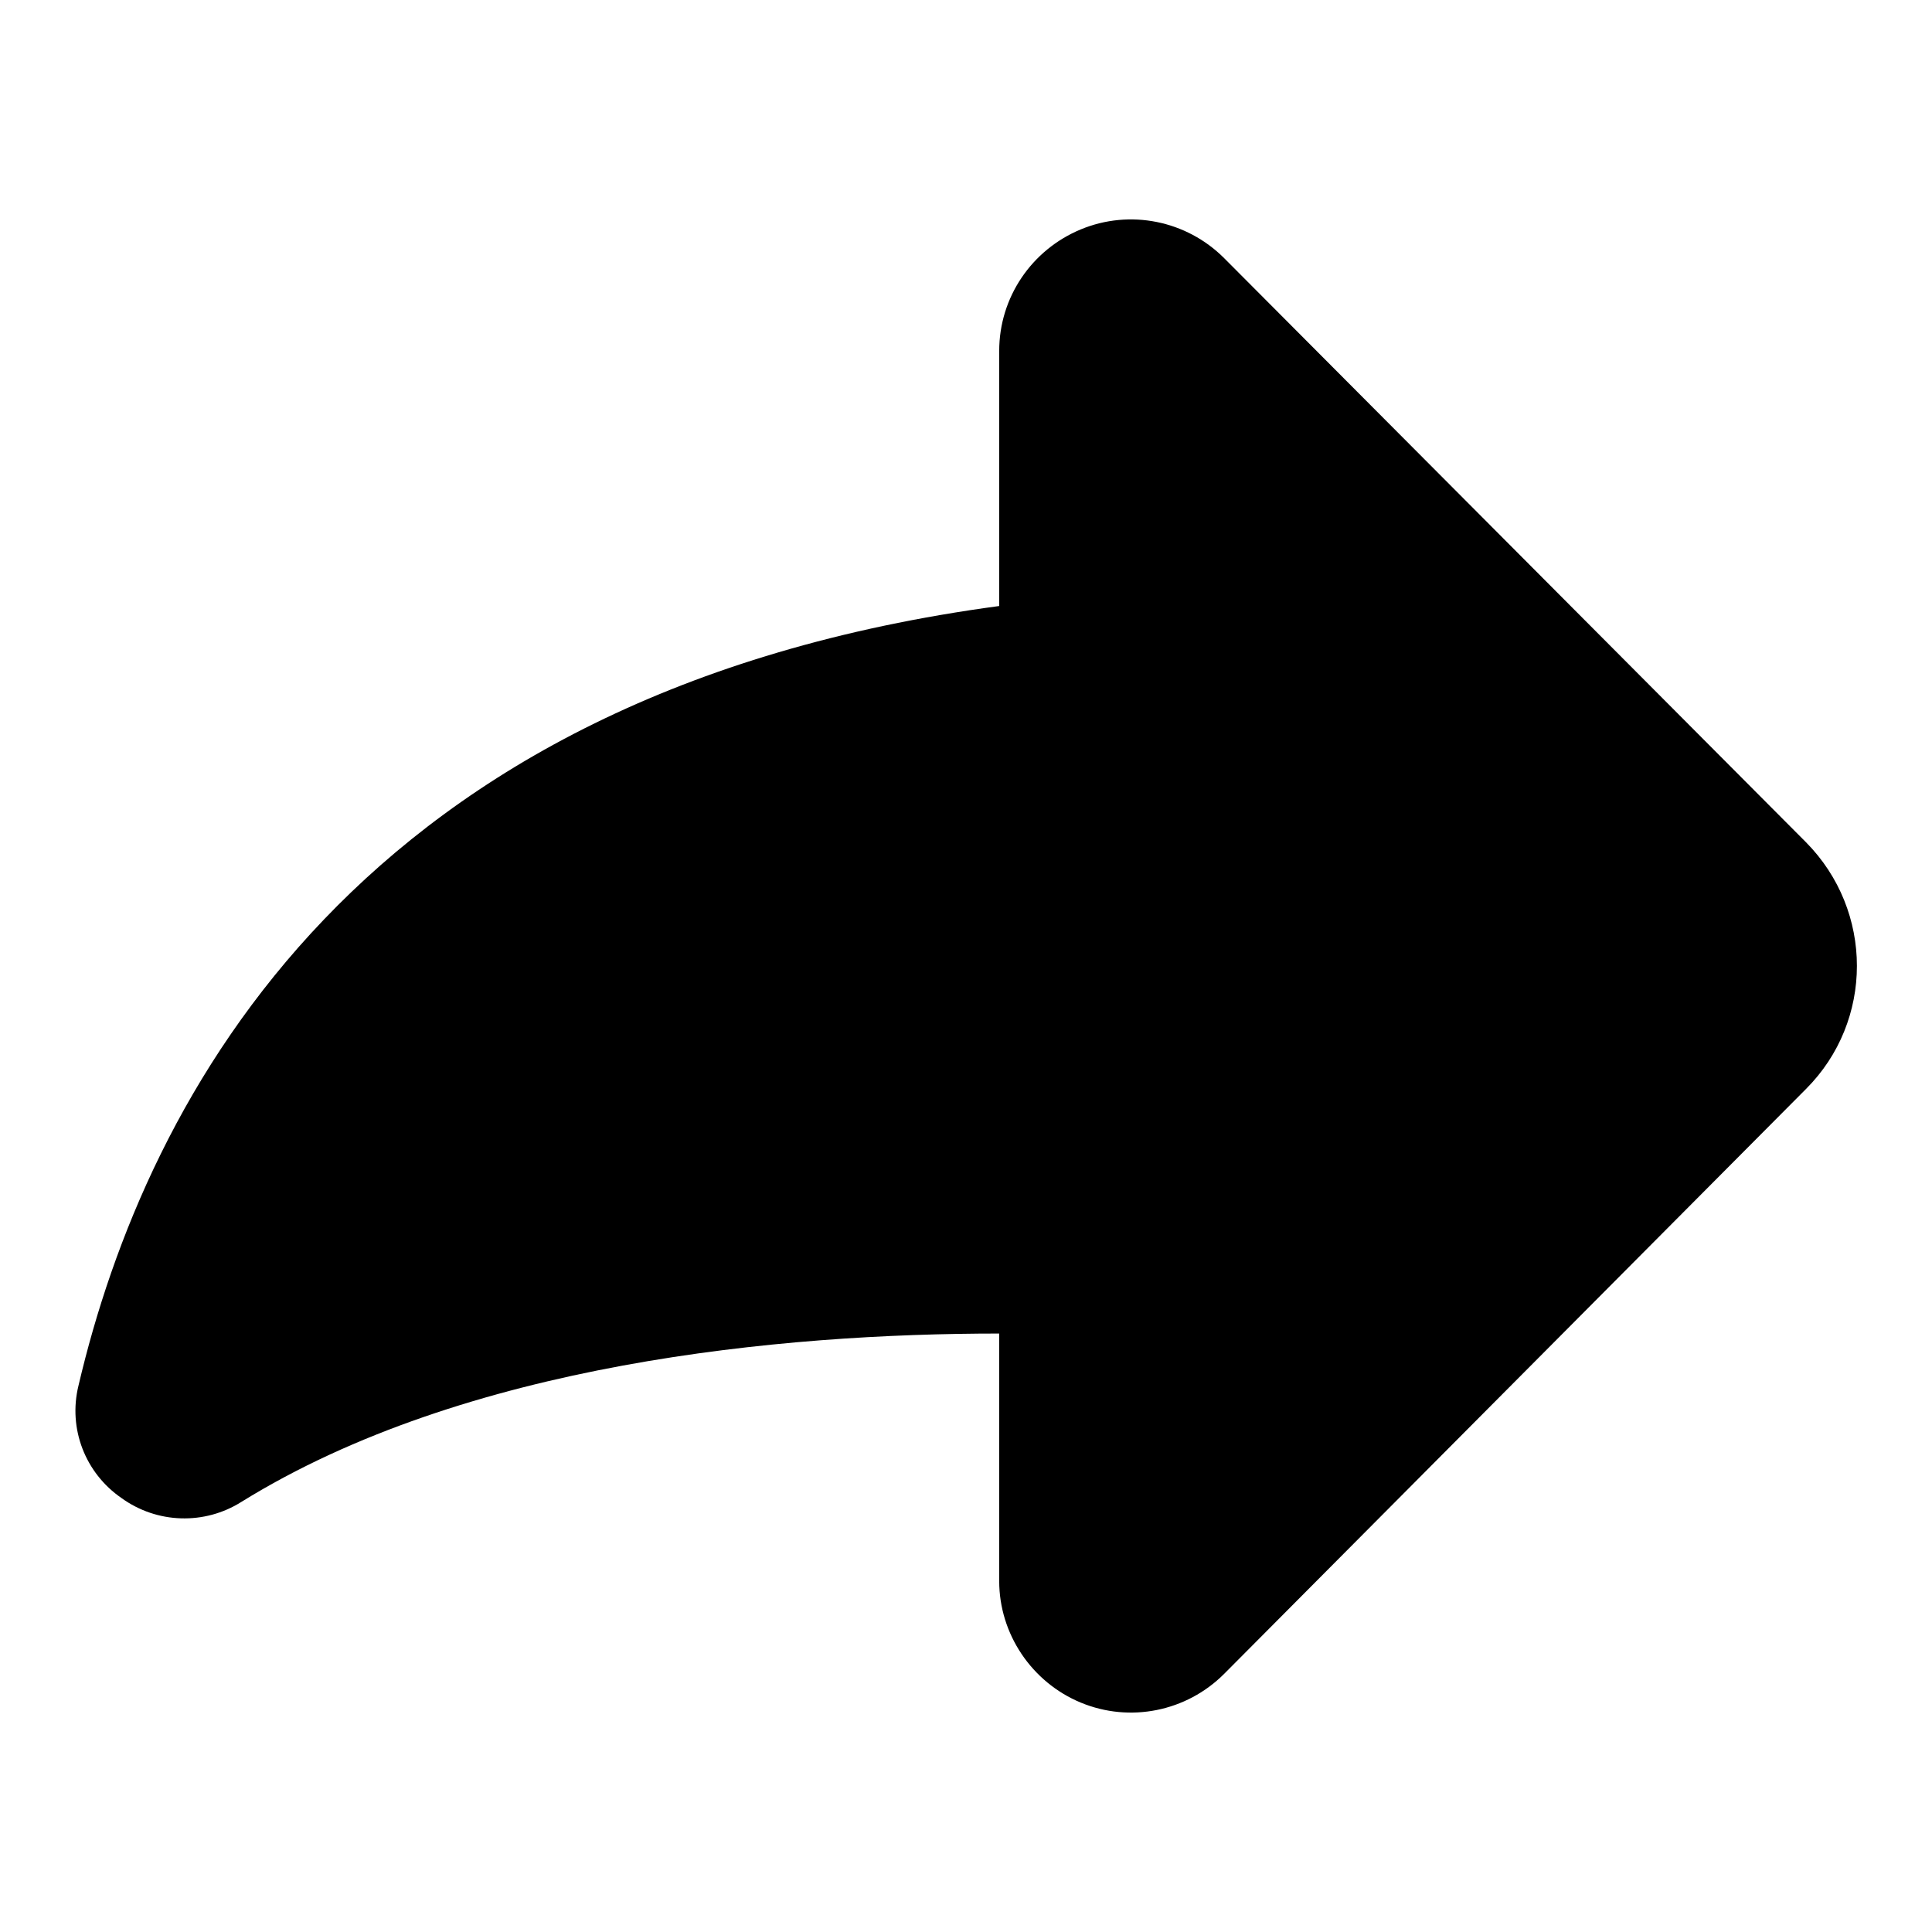
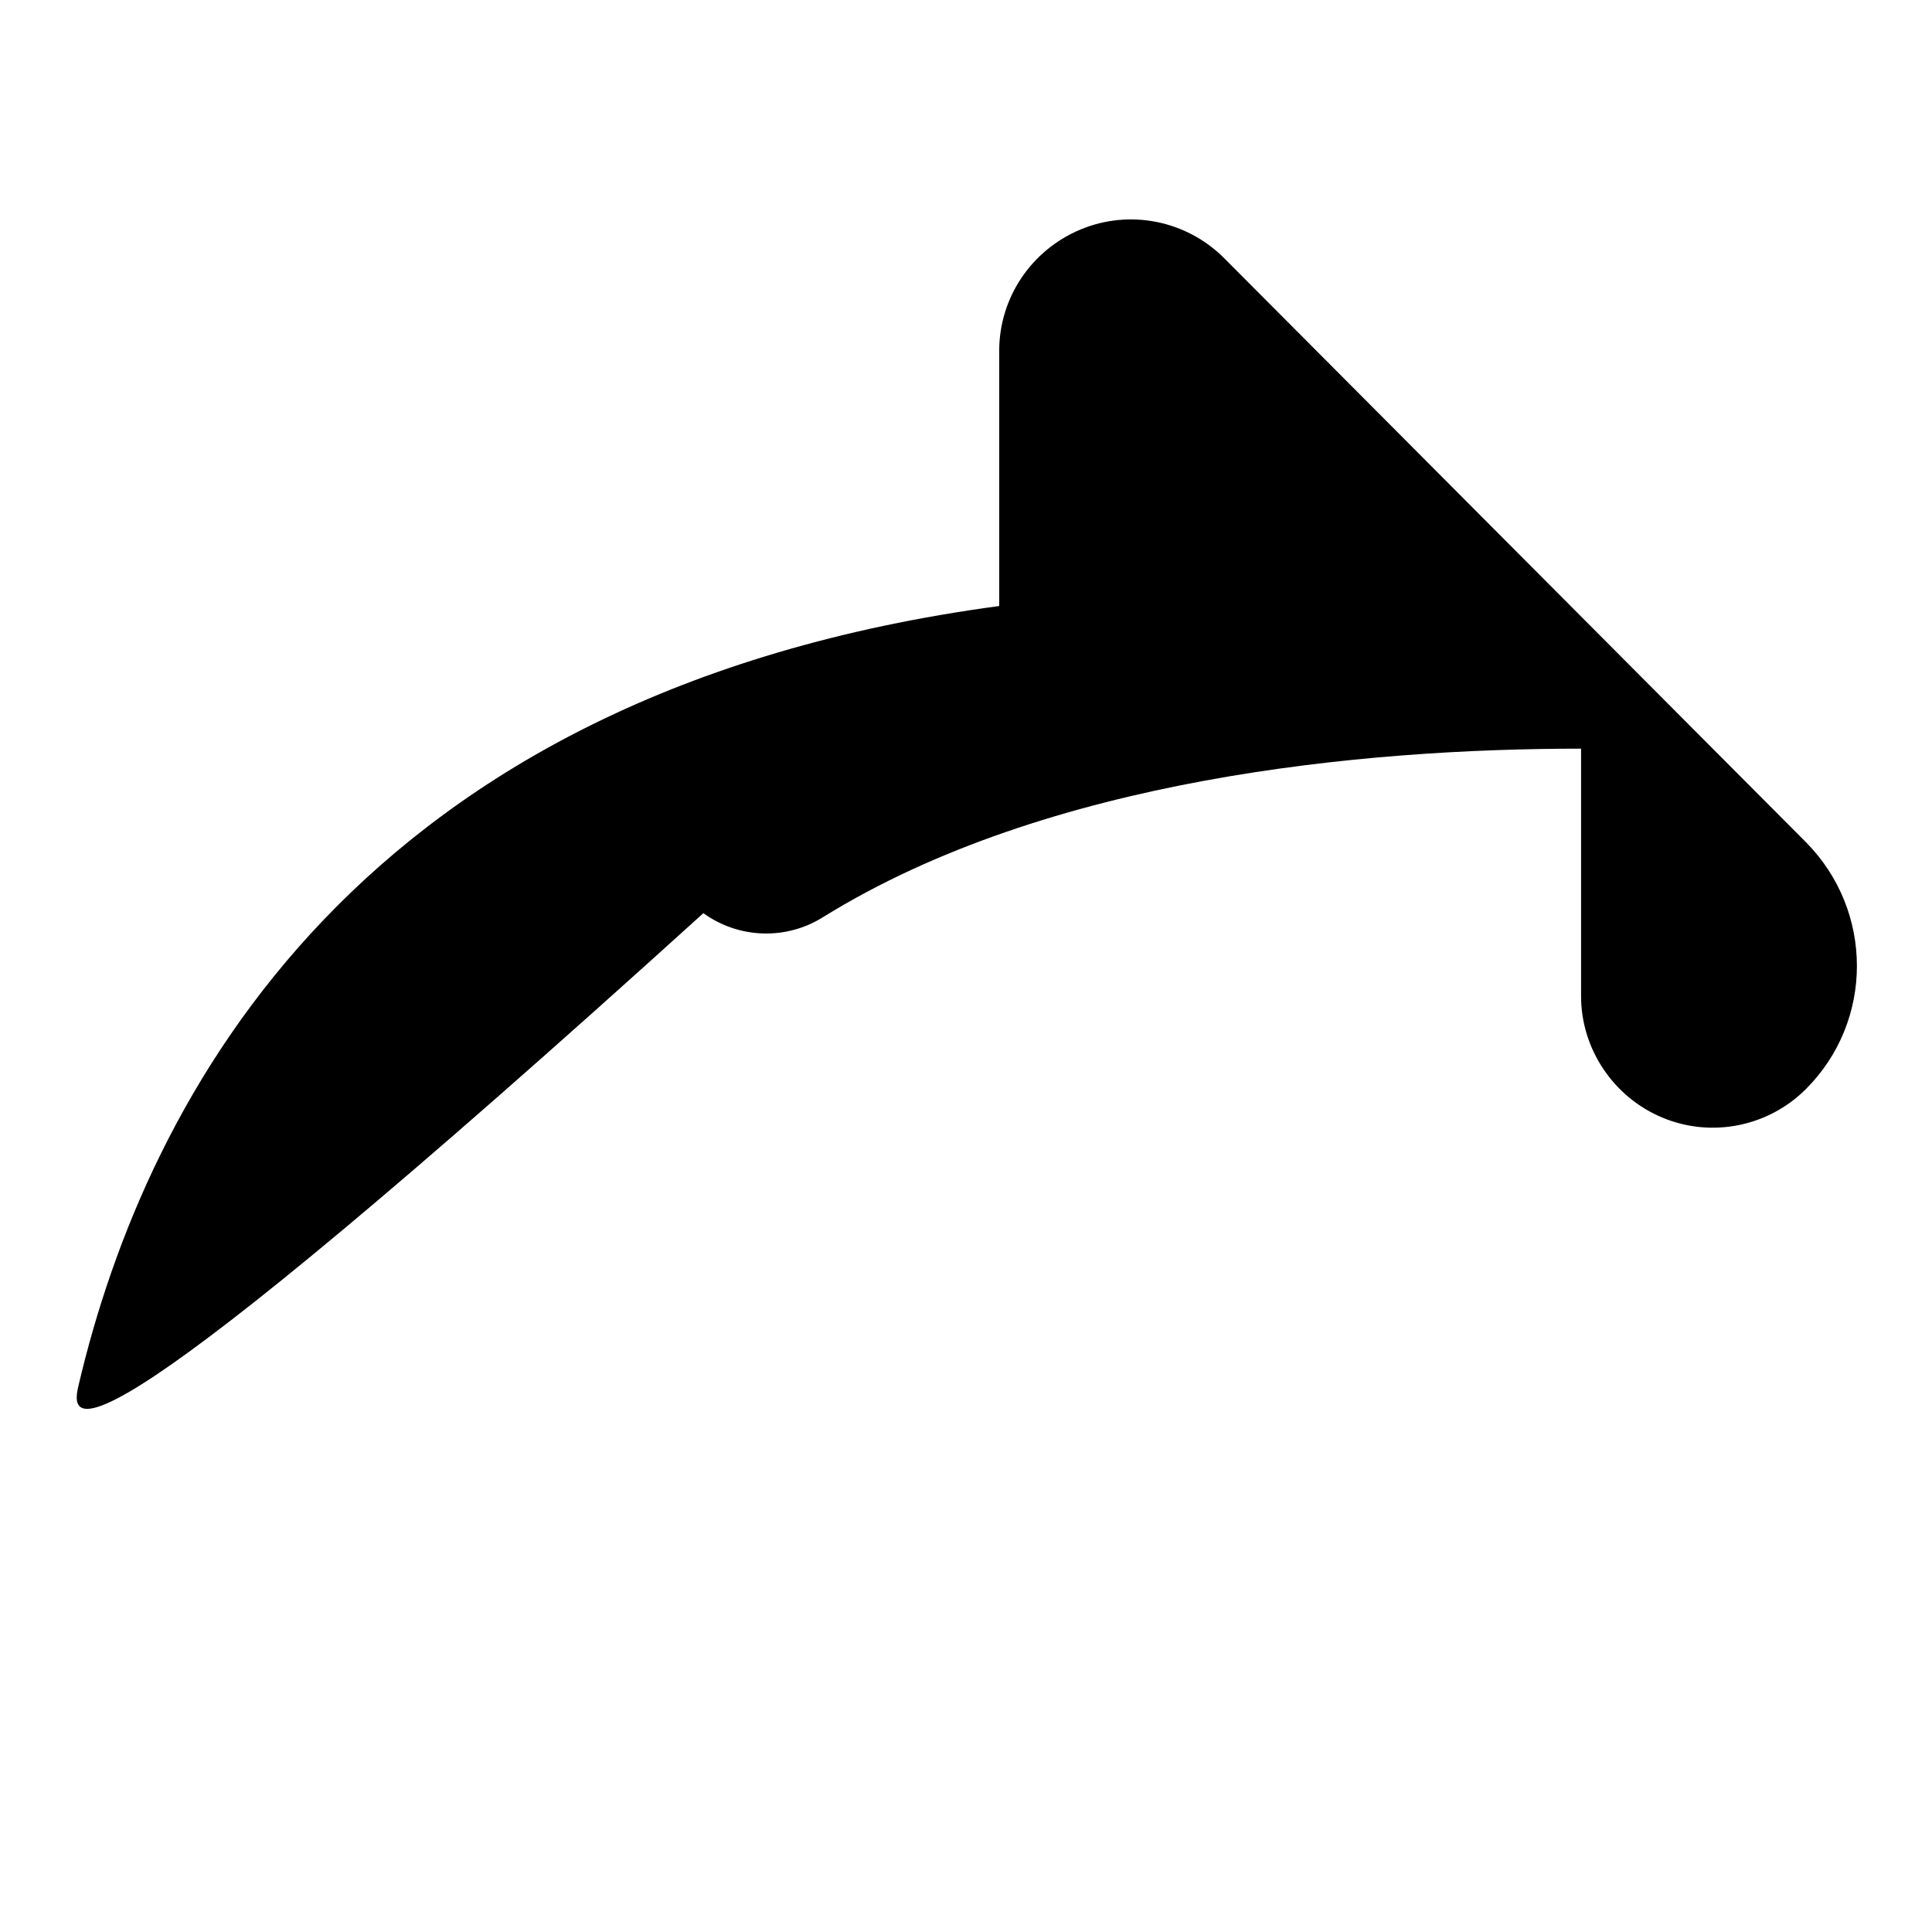
<svg xmlns="http://www.w3.org/2000/svg" version="1.1" x="0px" y="0px" viewBox="0 0 256 256" enable-background="new 0 0 256 256" xml:space="preserve">
  <g>
    <g>
      <g>
-         <path fill="#000000" d="M10.4,183.6c9-38.4,37.1-91.9,122-103.3V46.5c0-7.1,4.3-13.4,10.8-16.1c6.5-2.7,14-1.2,19,3.8l77.1,77.4c9,9.1,9,23.7,0,32.7l-77.1,77.5c-5,5-12.5,6.5-19,3.8c-6.5-2.7-10.8-9.1-10.8-16.1v-32.8c-28.9,0-70.7,3.9-100.4,22.3c-4.9,3.1-11.2,2.9-15.9-0.5C11.3,195.2,9,189.3,10.4,183.6z" />
+         <path fill="#000000" d="M10.4,183.6c9-38.4,37.1-91.9,122-103.3V46.5c0-7.1,4.3-13.4,10.8-16.1c6.5-2.7,14-1.2,19,3.8l77.1,77.4c9,9.1,9,23.7,0,32.7c-5,5-12.5,6.5-19,3.8c-6.5-2.7-10.8-9.1-10.8-16.1v-32.8c-28.9,0-70.7,3.9-100.4,22.3c-4.9,3.1-11.2,2.9-15.9-0.5C11.3,195.2,9,189.3,10.4,183.6z" />
      </g>
      <g />
      <g />
      <g />
      <g />
      <g />
      <g />
      <g />
      <g />
      <g />
      <g />
      <g />
      <g />
      <g />
      <g />
      <g />
    </g>
  </g>
</svg>